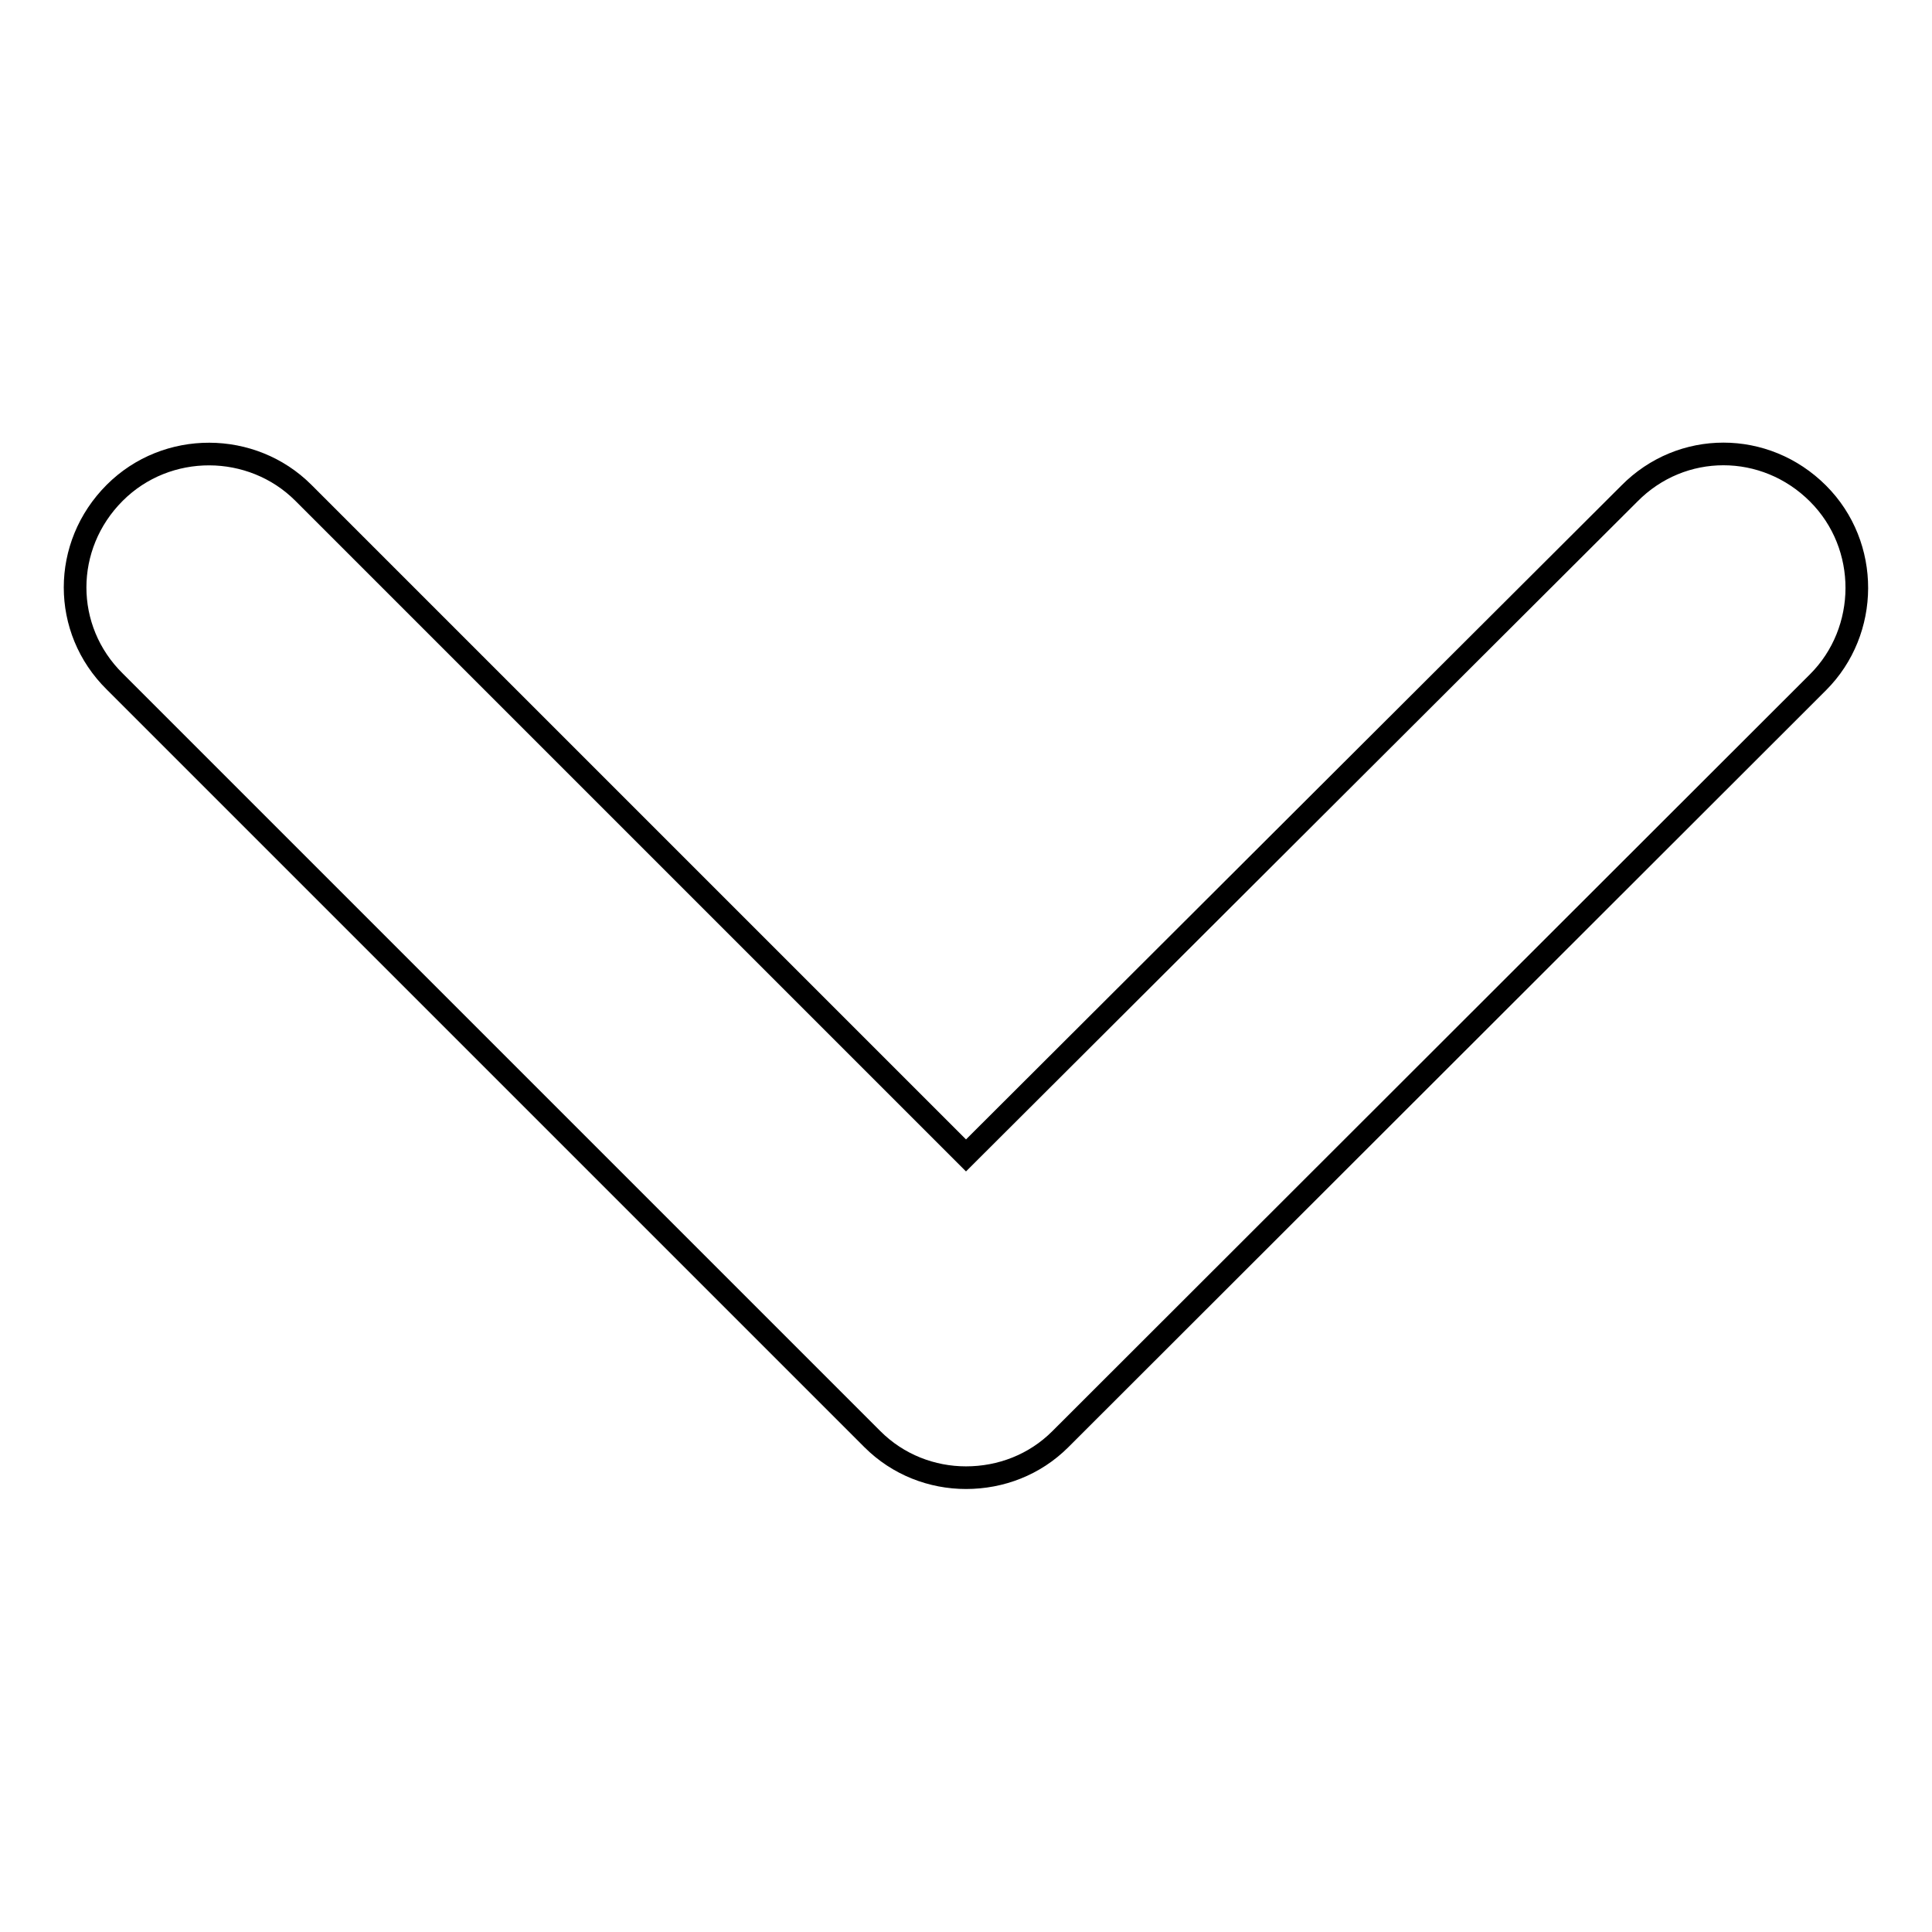
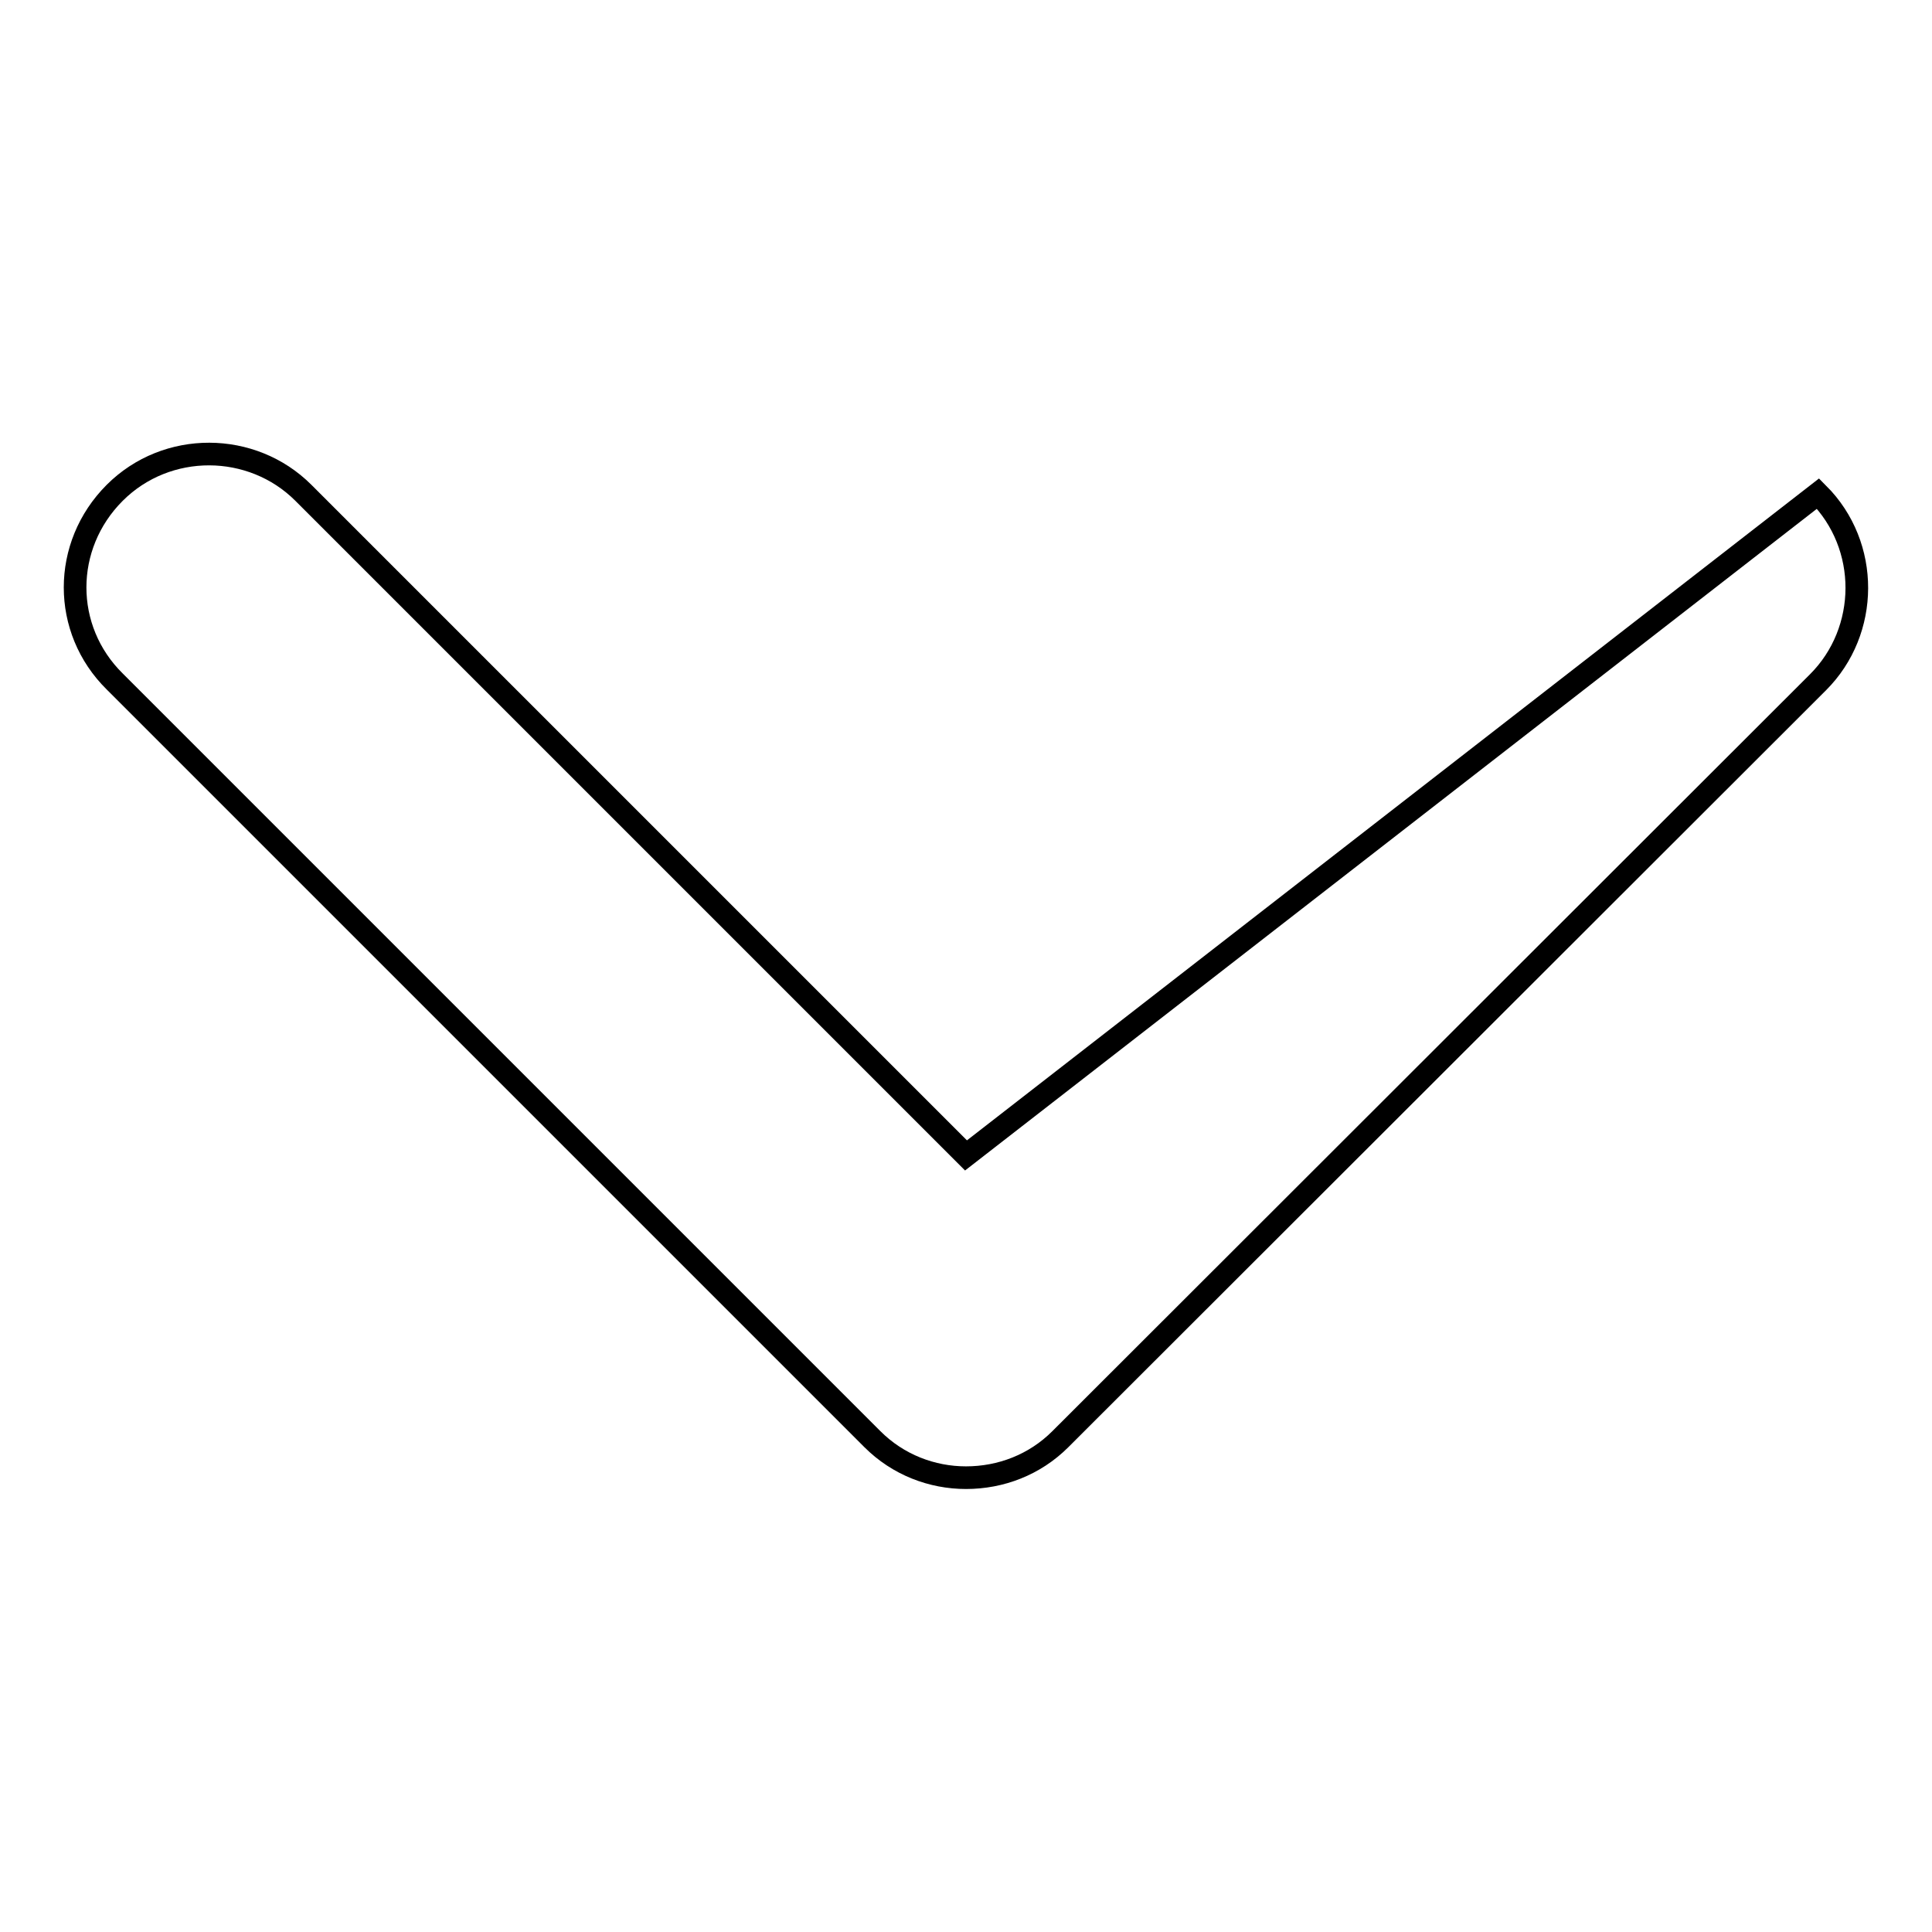
<svg xmlns="http://www.w3.org/2000/svg" version="1.1" x="0px" y="0px" viewBox="0 0 256 256" enable-background="new 0 0 256 256" xml:space="preserve">
  <g>
    <g>
-       <path stroke-width="3" fill-opacity="0" stroke="#000000" d="M128,153.1L40.2,65.3c-6.8-6.8-18.1-6.9-25,0c-7,7-7,18.1,0,25l100.4,100.4c3.4,3.4,7.9,5.1,12.4,5.1c4.6,0,9.1-1.7,12.5-5.1L240.9,90.4c6.8-6.8,6.9-18.1,0-25c-7-7-18.1-7-25,0L128,153.1z" />
+       <path stroke-width="3" fill-opacity="0" stroke="#000000" d="M128,153.1L40.2,65.3c-6.8-6.8-18.1-6.9-25,0c-7,7-7,18.1,0,25l100.4,100.4c3.4,3.4,7.9,5.1,12.4,5.1c4.6,0,9.1-1.7,12.5-5.1L240.9,90.4c6.8-6.8,6.9-18.1,0-25L128,153.1z" />
    </g>
  </g>
</svg>